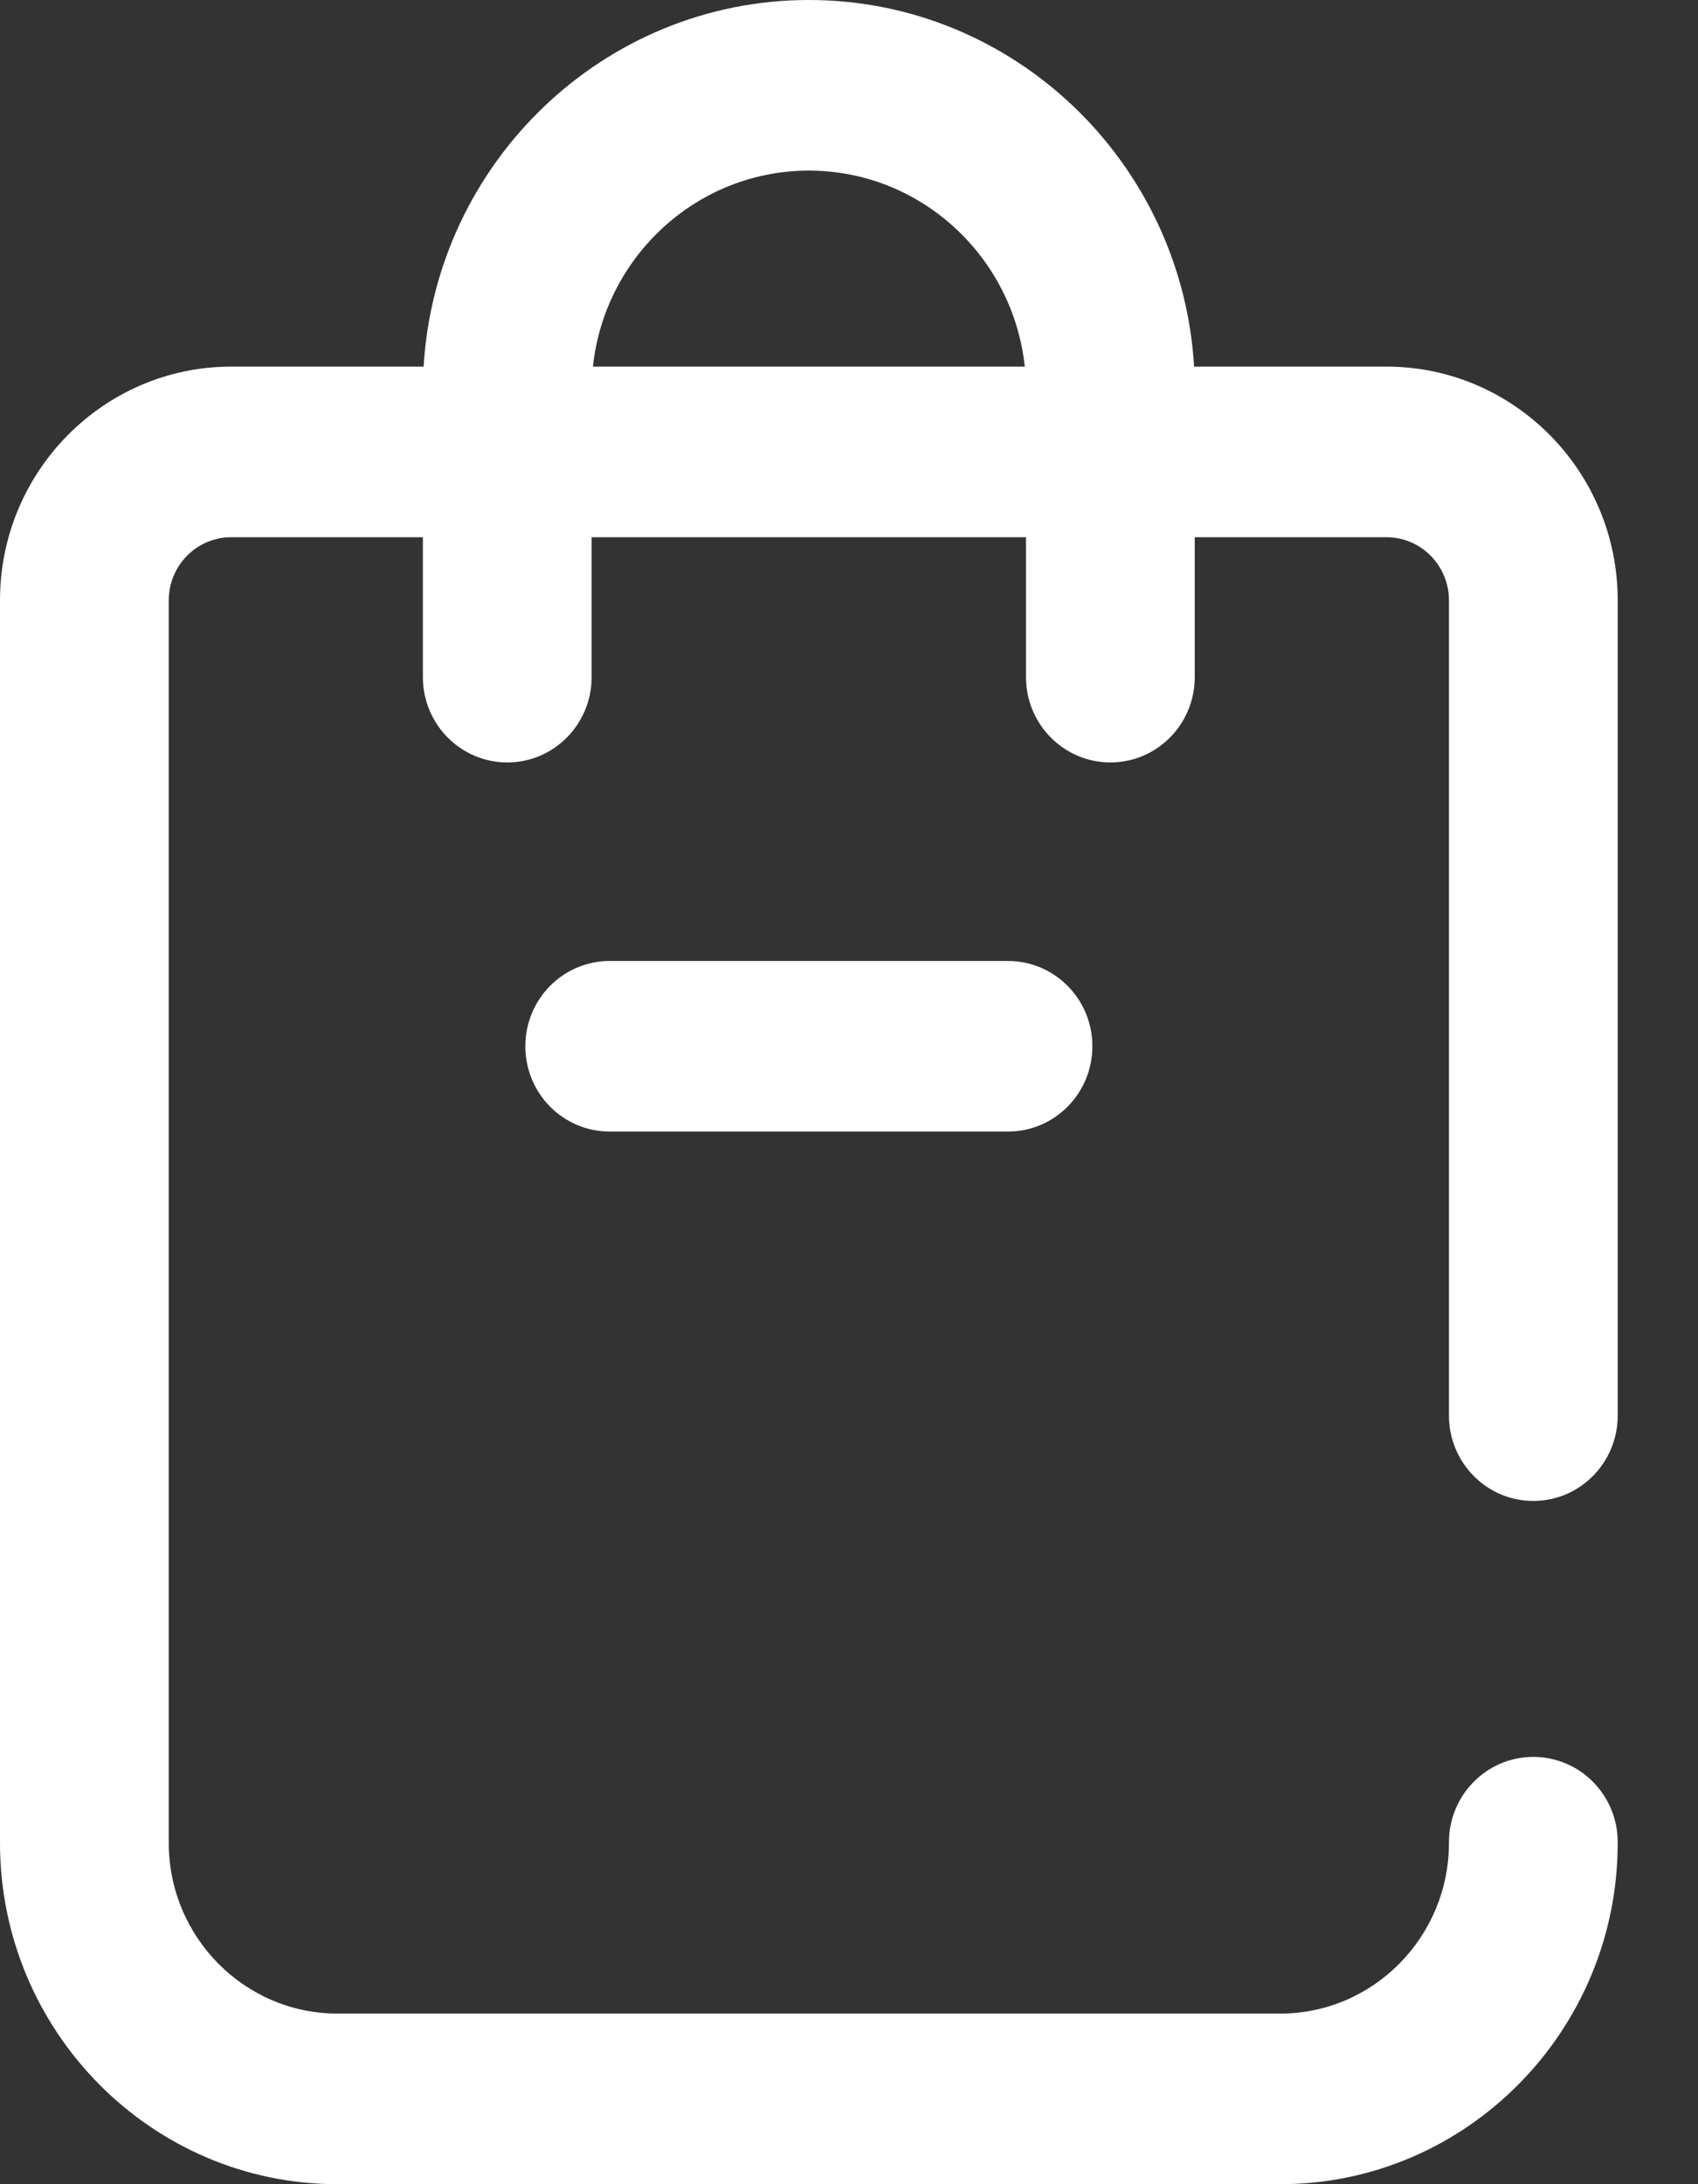
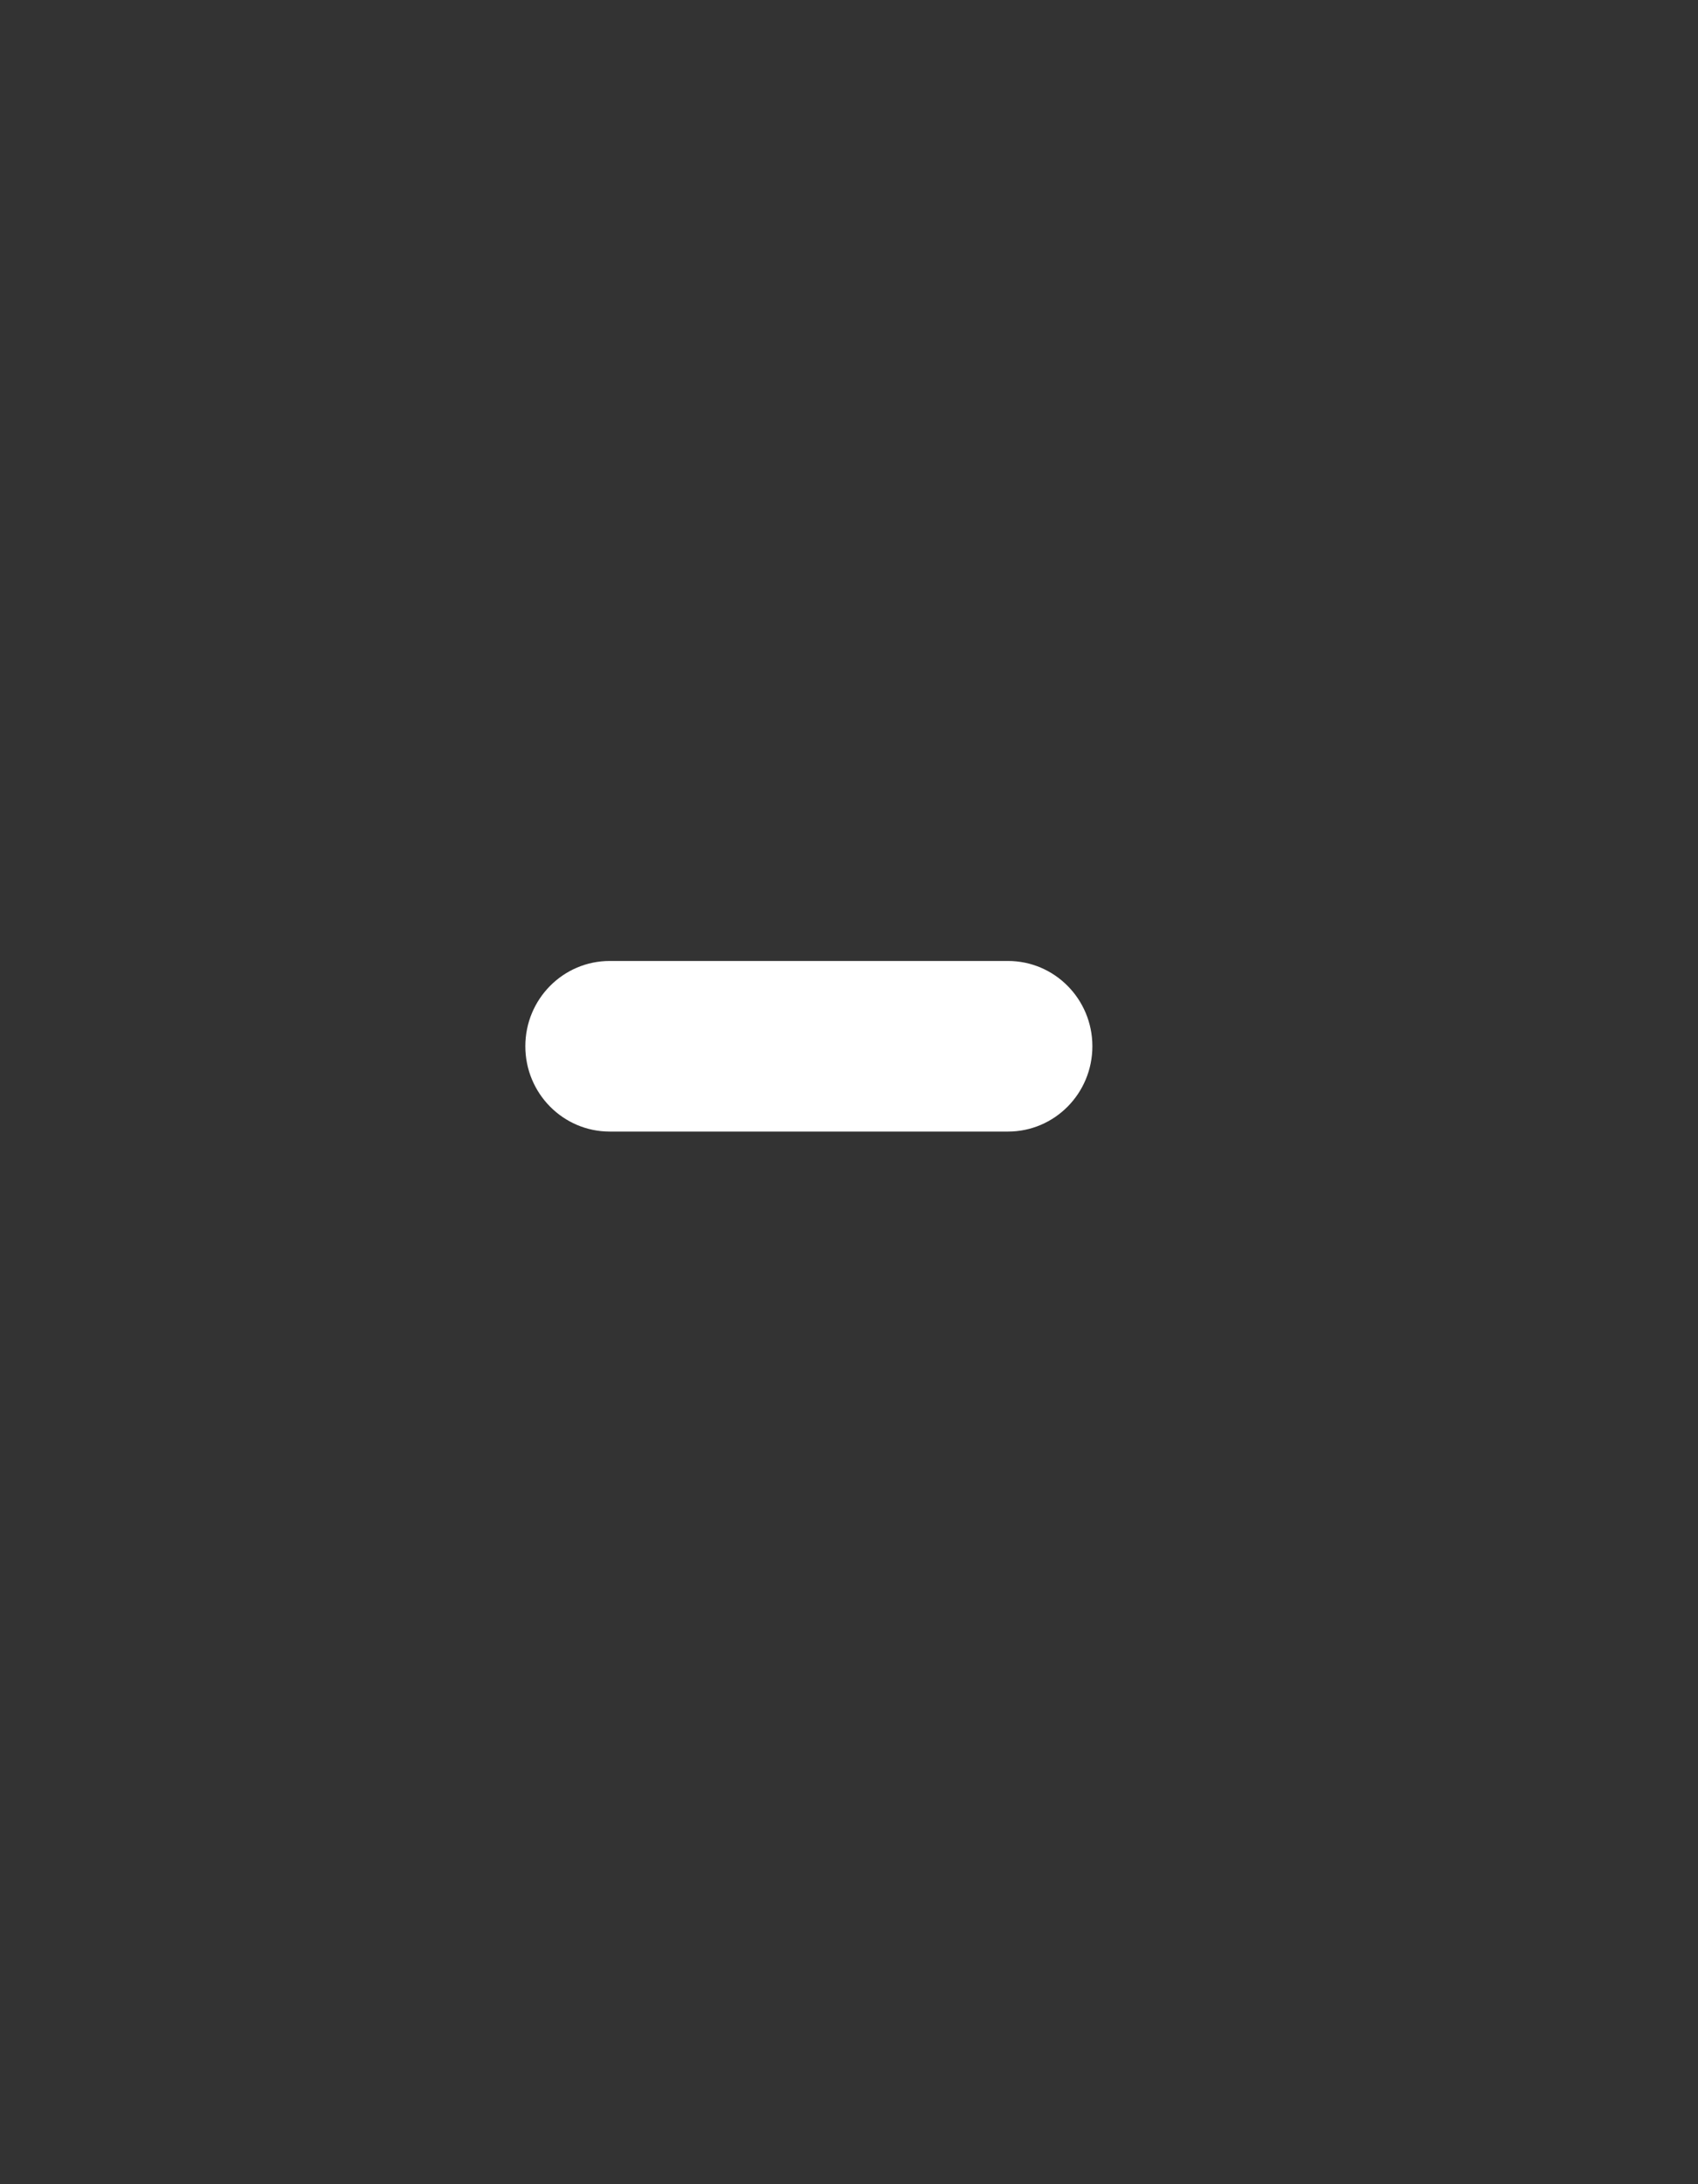
<svg xmlns="http://www.w3.org/2000/svg" width="100%" height="100%" viewBox="0 0 21 27" version="1.1" xml:space="preserve" style="fill-rule:evenodd;clip-rule:evenodd;stroke-linejoin:round;stroke-miterlimit:2;">
  <rect x="0" y="0" width="21" height="27" fill="#333333" stroke="none" />
-   <path d="M7.541,11.879C6.964,11.879 6.497,12.351 6.497,12.933C6.497,13.516 6.964,13.988 7.541,13.988L12.466,13.988C13.043,13.988 13.51,13.516 13.51,12.933C13.51,12.351 13.043,11.879 12.466,11.879L7.541,11.879Z" style="fill:white;fill-rule:nonzero;" />
-   <path d="M18.963,18.554C19.54,18.554 20.007,18.081 20.007,17.499L20.007,7.421C20.007,5.828 18.725,4.532 17.148,4.532L14.768,4.532C14.618,2.007 12.538,0 10.004,0C7.469,0 5.389,2.007 5.239,4.532L2.859,4.532C1.282,4.532 0,5.828 0,7.421L0,22.781C0,25.108 1.873,27 4.174,27L15.833,27C18.134,27 20.007,25.108 20.007,22.781L20.007,22.772C20.007,22.19 19.54,21.718 18.963,21.718C18.387,21.718 17.92,22.19 17.92,22.772L17.92,22.781C17.92,23.944 16.984,24.891 15.833,24.891L4.174,24.891C3.023,24.891 2.087,23.944 2.087,22.781L2.087,7.421C2.087,6.991 2.433,6.641 2.859,6.641L5.23,6.641L5.23,8.37C5.23,8.953 5.698,9.425 6.274,9.425C6.85,9.425 7.317,8.953 7.317,8.37L7.317,6.641L12.689,6.641L12.689,8.37C12.689,8.953 13.157,9.425 13.733,9.425C14.309,9.425 14.776,8.953 14.776,8.37L14.776,6.641L17.148,6.641C17.574,6.641 17.92,6.991 17.92,7.421L17.92,17.499C17.92,18.081 18.387,18.554 18.963,18.554ZM10.004,2.109C11.387,2.109 12.529,3.172 12.674,4.532L7.333,4.532C7.478,3.172 8.62,2.109 10.004,2.109Z" style="fill:white;fill-rule:nonzero;" />
+   <path d="M7.541,11.879C6.964,11.879 6.497,12.351 6.497,12.933C6.497,13.516 6.964,13.988 7.541,13.988L12.466,13.988C13.043,13.988 13.51,13.516 13.51,12.933C13.51,12.351 13.043,11.879 12.466,11.879Z" style="fill:white;fill-rule:nonzero;" />
</svg>